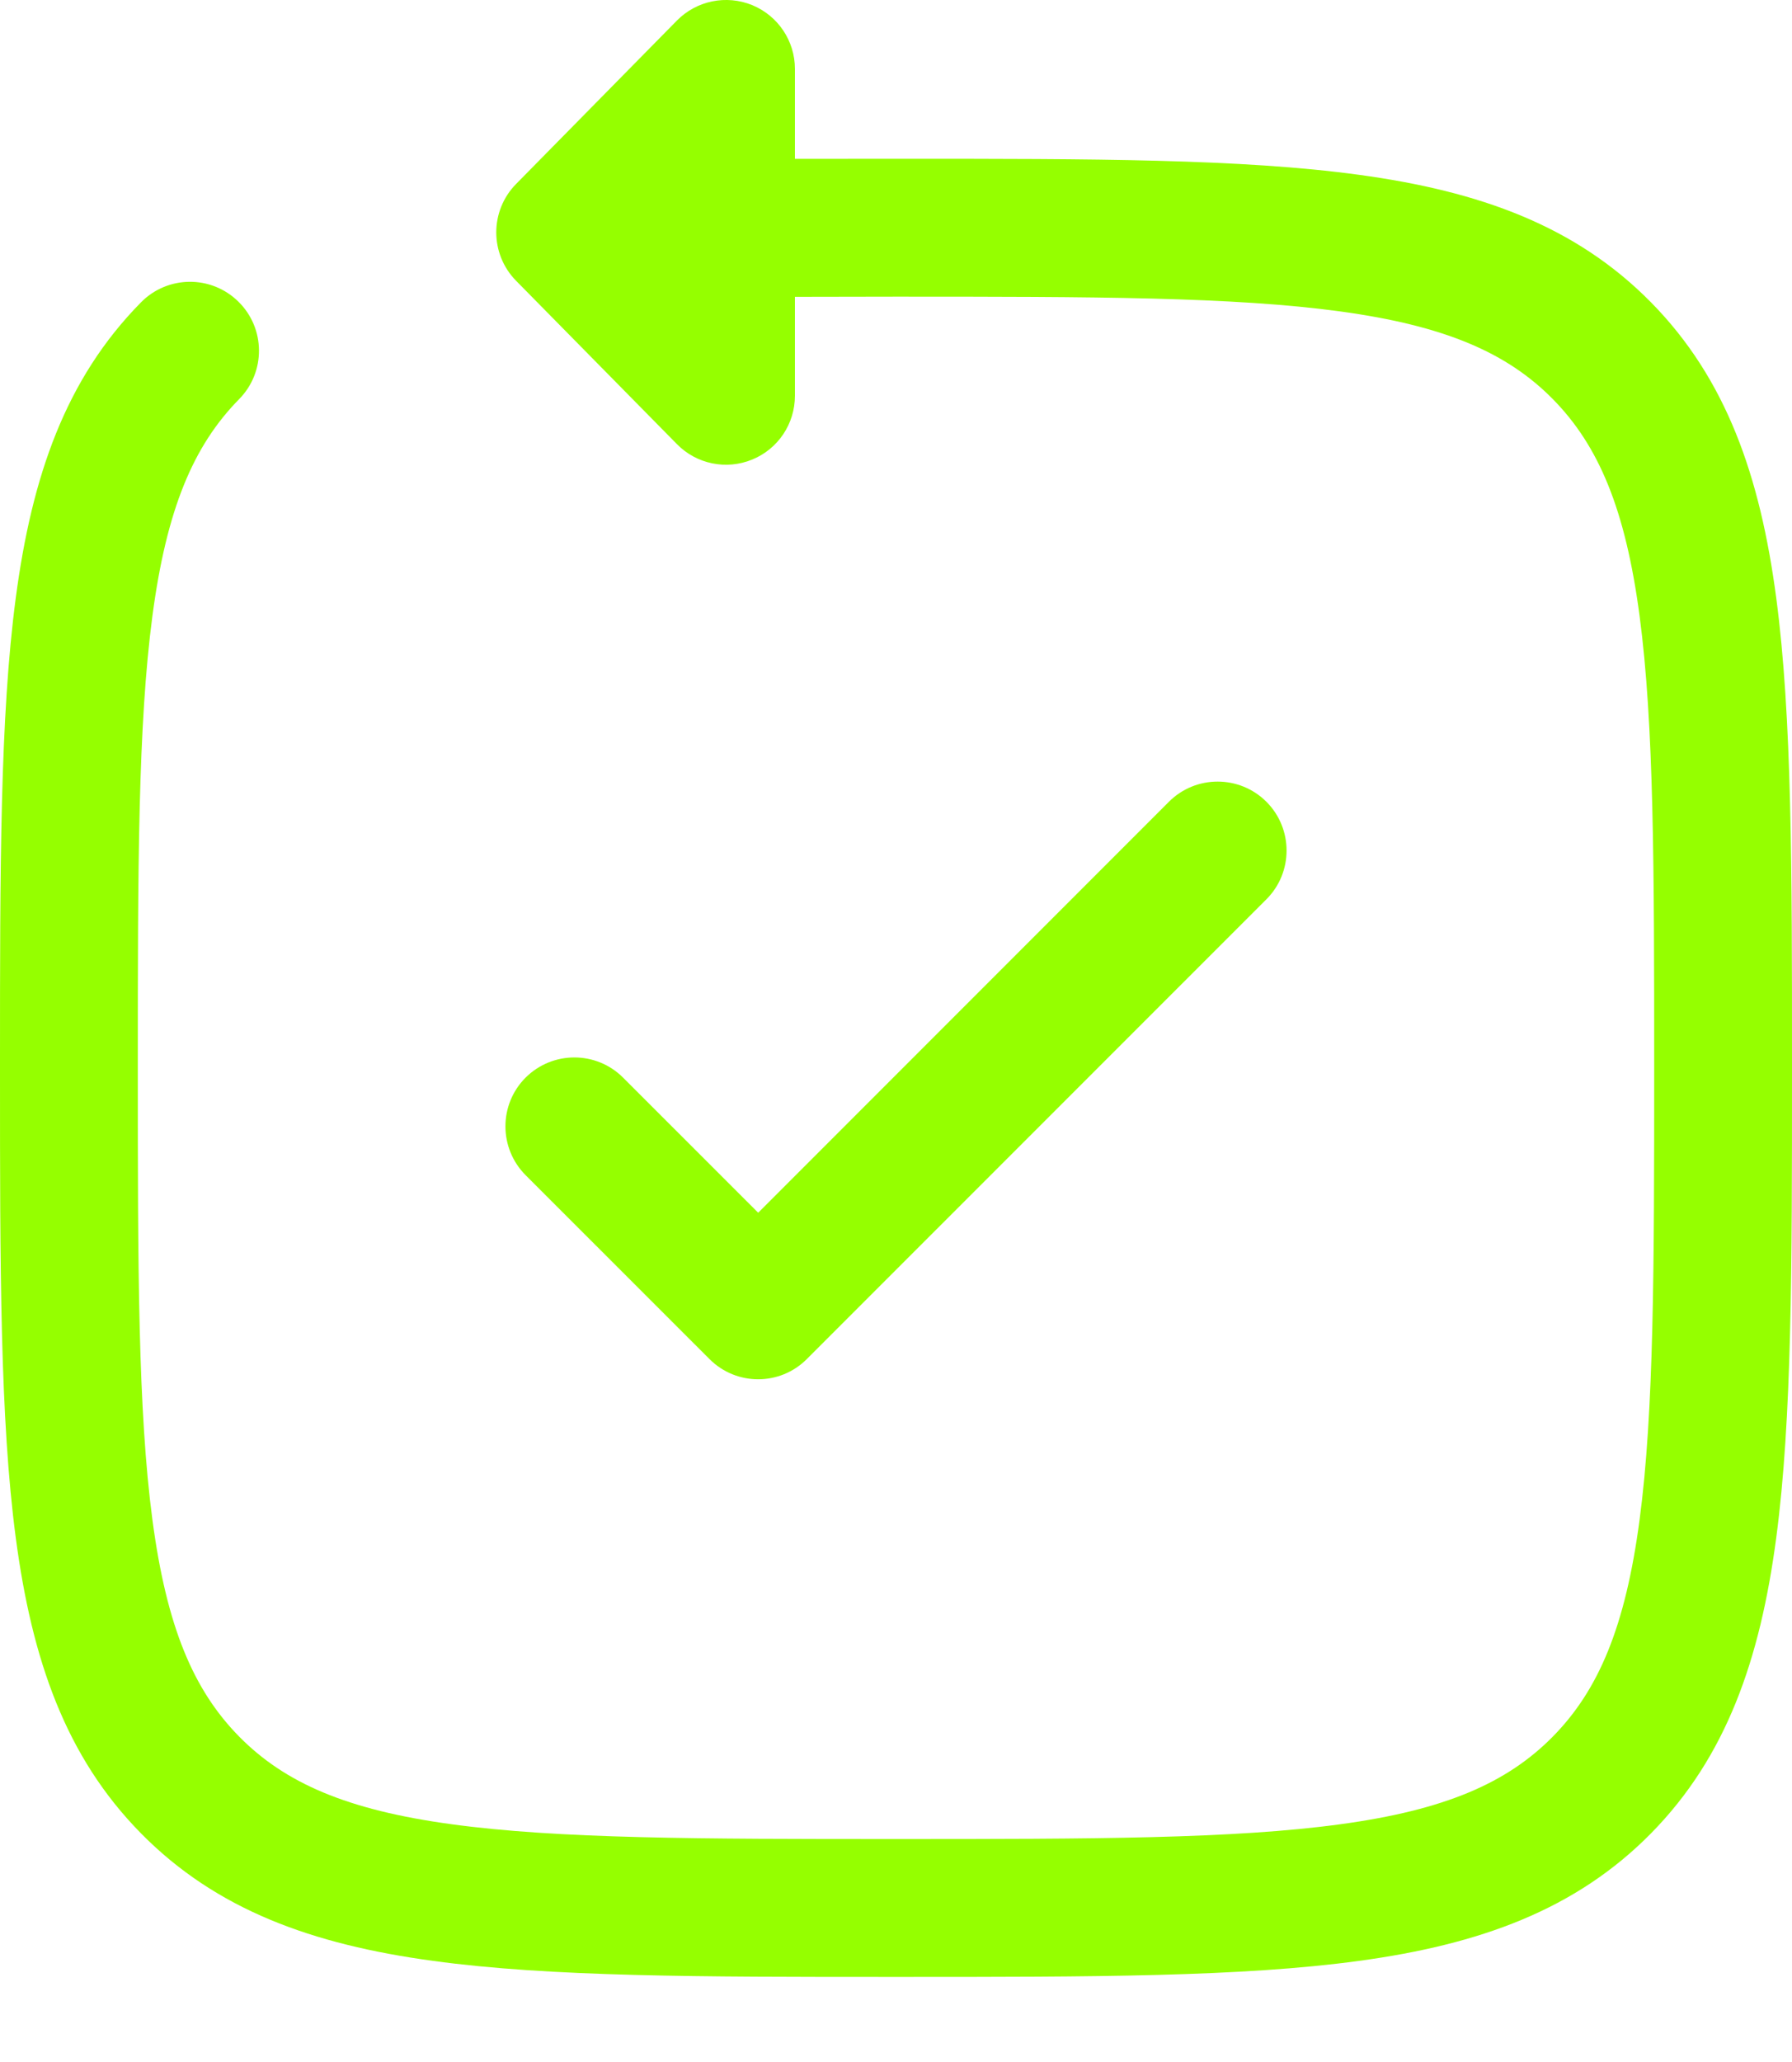
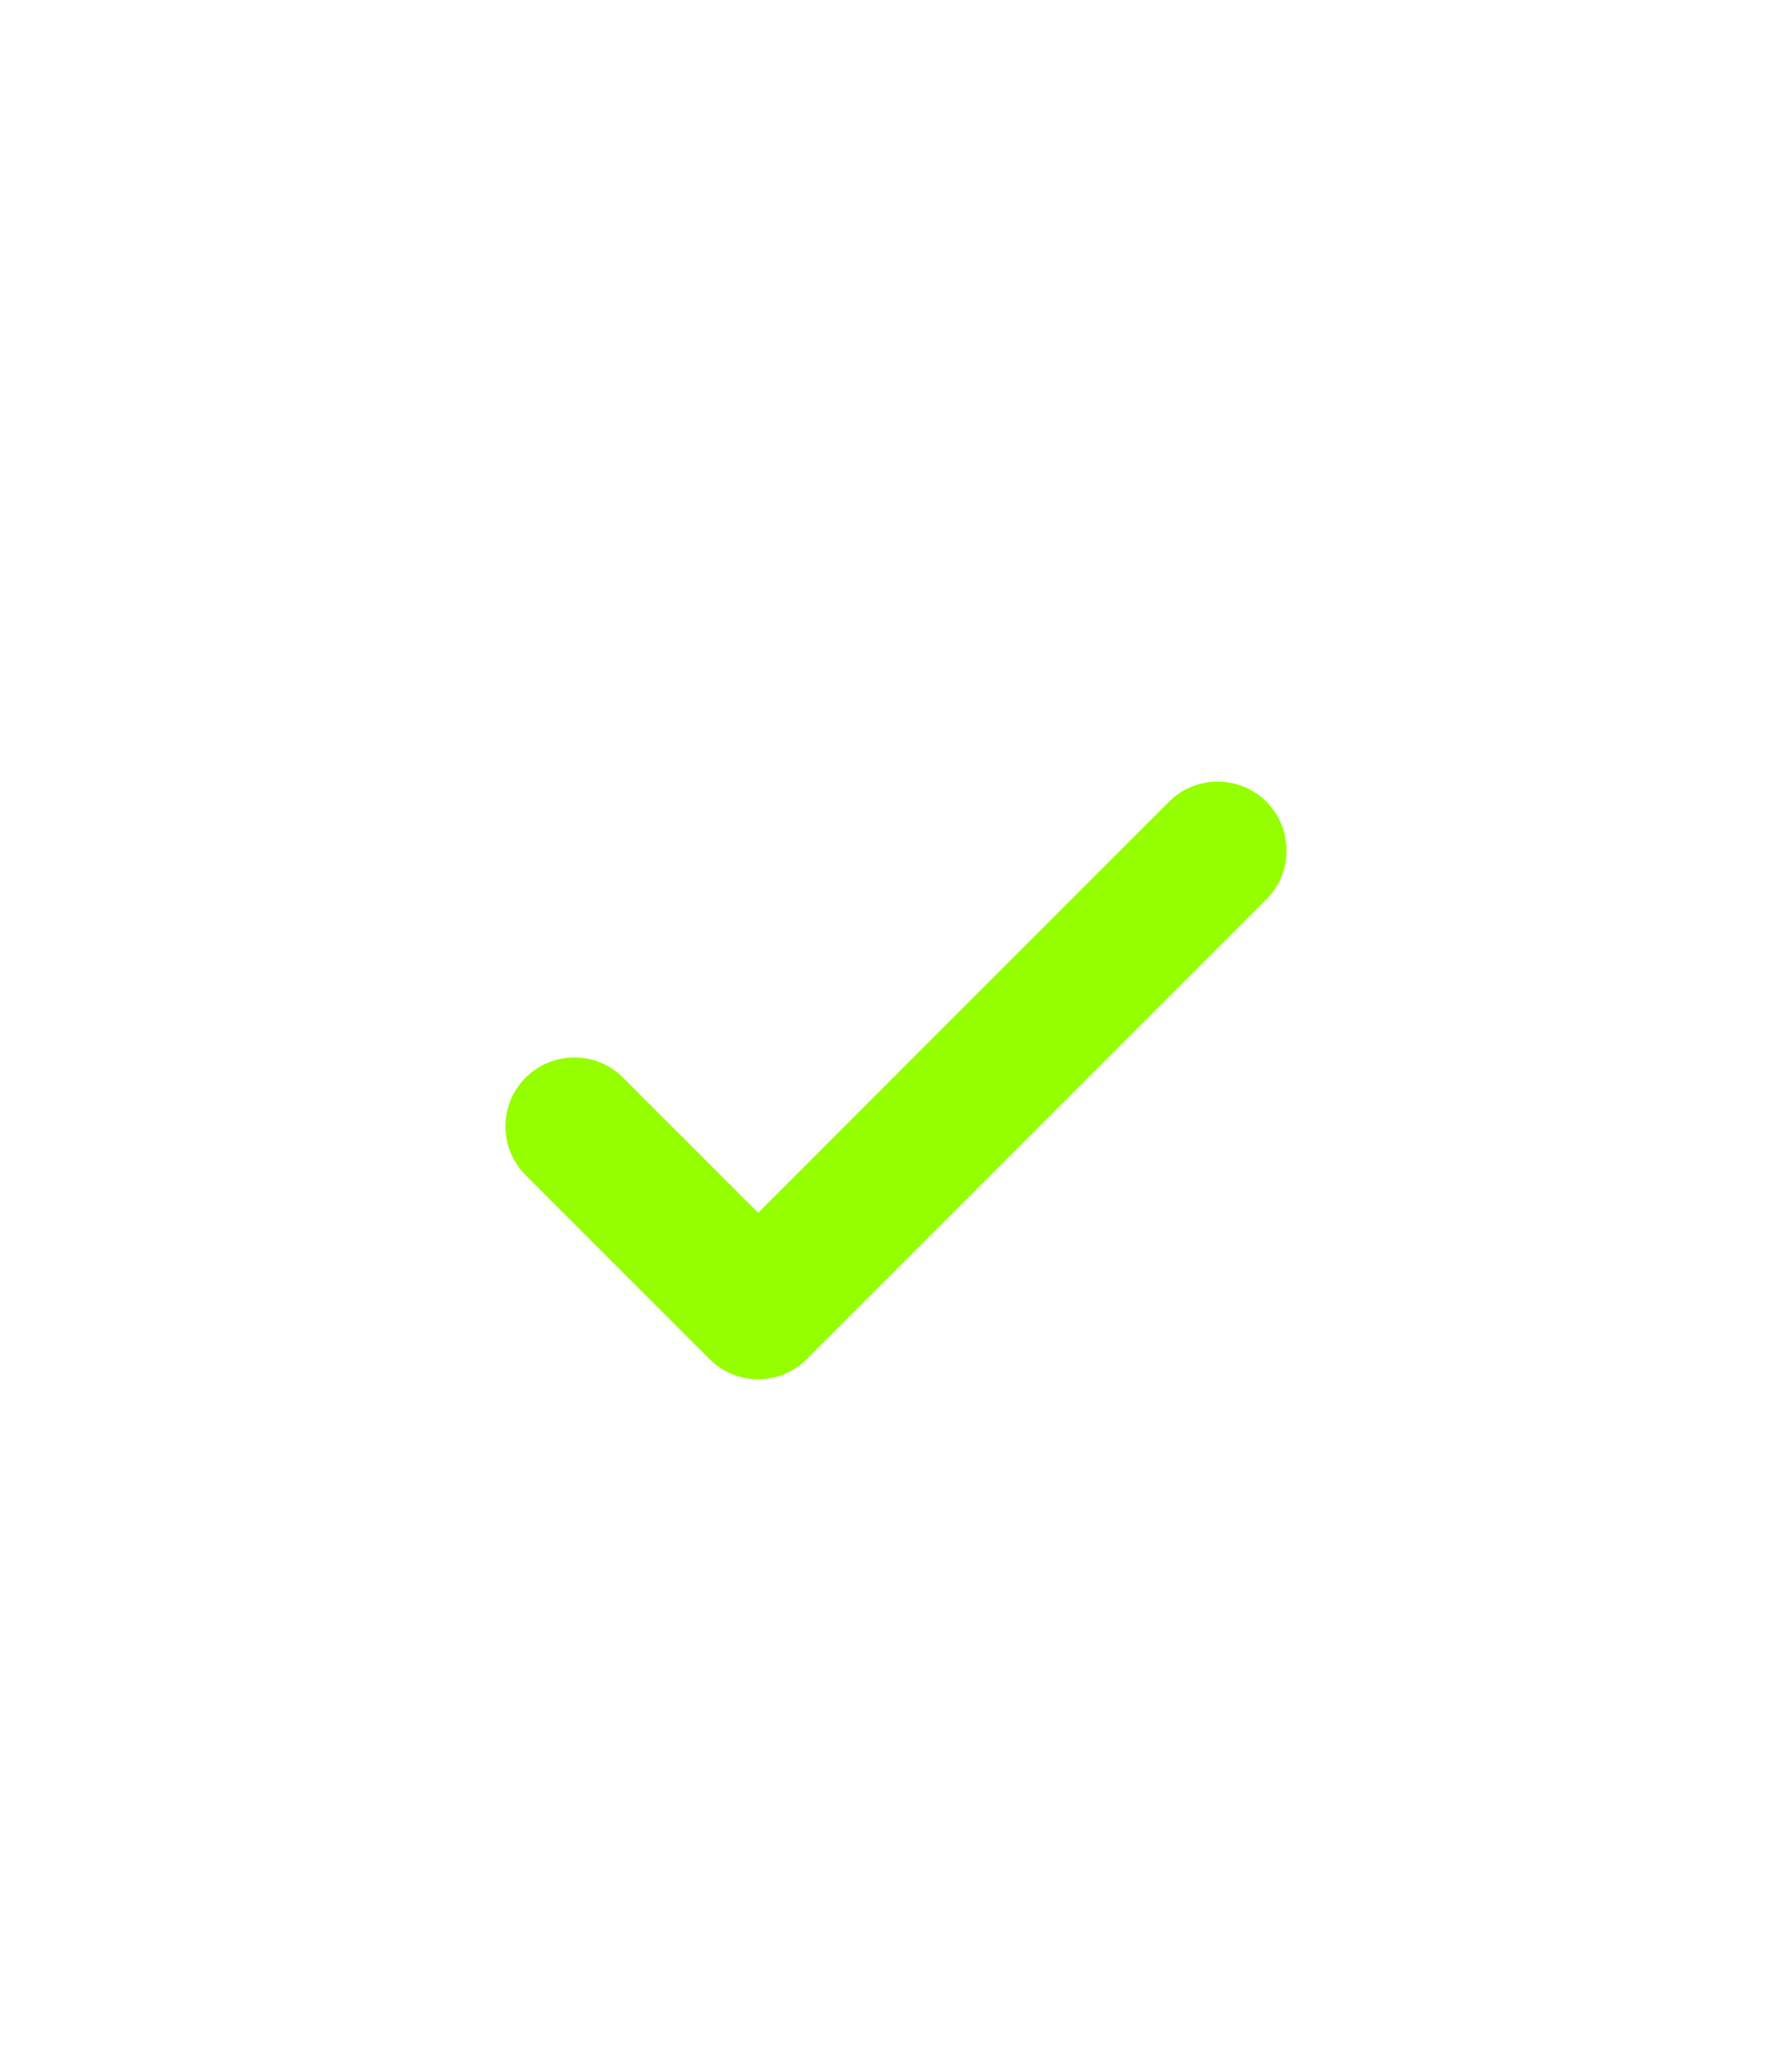
<svg xmlns="http://www.w3.org/2000/svg" width="20" height="23" viewBox="0 0 20 23" fill="none">
-   <path fill-rule="evenodd" clip-rule="evenodd" d="M8.395 0.057C8.684 0.176 8.872 0.457 8.872 0.769V1.772C9.227 1.771 9.597 1.771 9.982 1.771L10.059 1.771C12.185 1.771 13.86 1.771 15.168 1.95C16.513 2.133 17.585 2.518 18.427 3.373C19.267 4.226 19.644 5.31 19.824 6.669C20 7.995 20 9.694 20 11.853V11.969C20 14.129 20 15.827 19.824 17.153C19.644 18.512 19.267 19.596 18.427 20.449C17.585 21.304 16.513 21.689 15.168 21.872C13.86 22.051 12.185 22.051 10.059 22.051H9.941C7.815 22.051 6.14 22.051 4.832 21.872C3.487 21.689 2.415 21.304 1.573 20.449C0.732 19.596 0.356 18.512 0.176 17.153C-2.44532e-05 15.827 -1.36312e-05 14.129 2.45958e-07 11.969V11.853C-1.36312e-05 9.694 -2.44532e-05 7.995 0.176 6.669C0.356 5.31 0.732 4.226 1.573 3.373C1.871 3.07 2.358 3.066 2.661 3.365C2.964 3.663 2.967 4.15 2.669 4.452C2.158 4.971 1.859 5.678 1.701 6.871C1.54 8.085 1.538 9.681 1.538 11.911C1.538 14.141 1.54 15.738 1.701 16.951C1.859 18.144 2.158 18.851 2.669 19.37C3.179 19.887 3.87 20.189 5.04 20.348C6.232 20.511 7.802 20.513 10 20.513C12.198 20.513 13.768 20.511 14.96 20.348C16.13 20.189 16.821 19.887 17.331 19.37C17.842 18.851 18.141 18.144 18.299 16.951C18.46 15.738 18.462 14.141 18.462 11.911C18.462 9.681 18.46 8.085 18.299 6.871C18.141 5.678 17.842 4.971 17.331 4.452C16.821 3.935 16.13 3.634 14.96 3.474C13.768 3.311 12.198 3.309 10 3.309C9.605 3.309 9.229 3.31 8.872 3.311V4.414C8.872 4.727 8.684 5.008 8.395 5.126C8.106 5.245 7.774 5.177 7.555 4.954L5.76 3.132C5.465 2.832 5.465 2.352 5.76 2.052L7.555 0.229C7.774 0.007 8.106 -0.061 8.395 0.057Z" fill="#95FF00" />
  <path d="M14.134 10.031C14.434 9.731 14.434 9.244 14.134 8.943C13.833 8.643 13.346 8.643 13.046 8.943L8.462 13.527L6.954 12.02C6.654 11.72 6.167 11.72 5.866 12.02C5.566 12.32 5.566 12.807 5.866 13.108L7.918 15.159C8.218 15.46 8.705 15.46 9.005 15.159L14.134 10.031Z" fill="#95FF00" />
</svg>